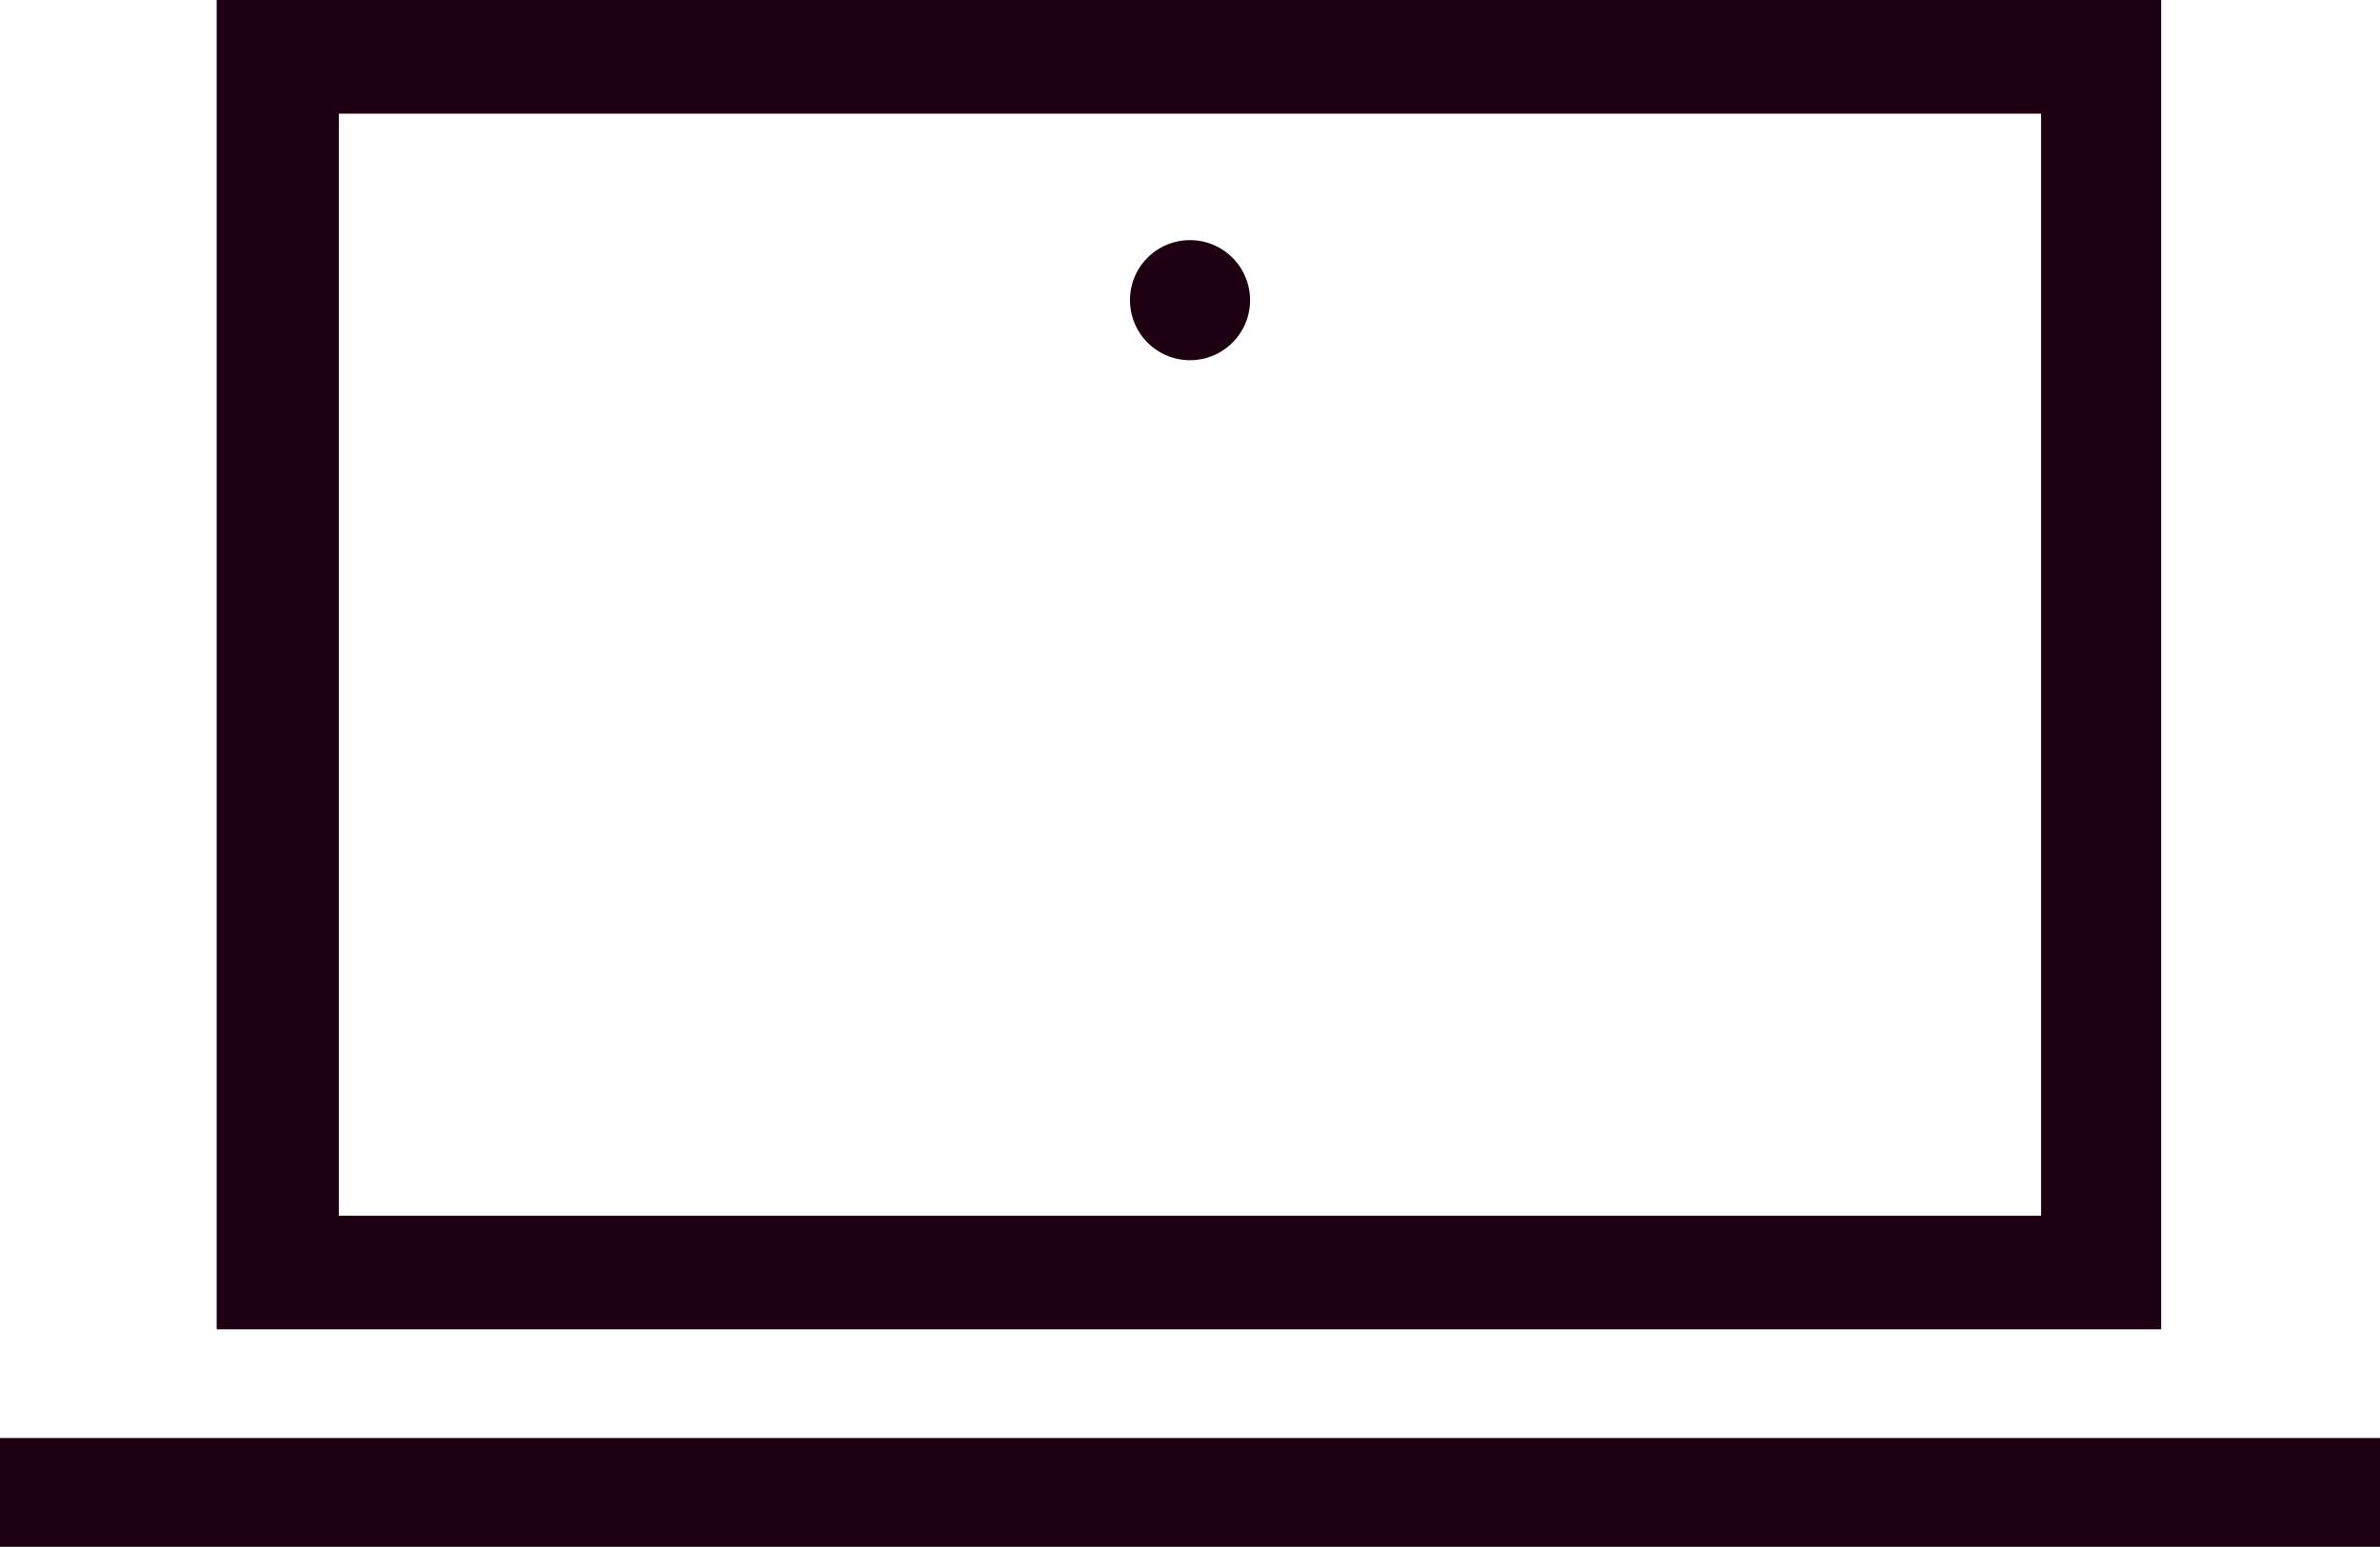
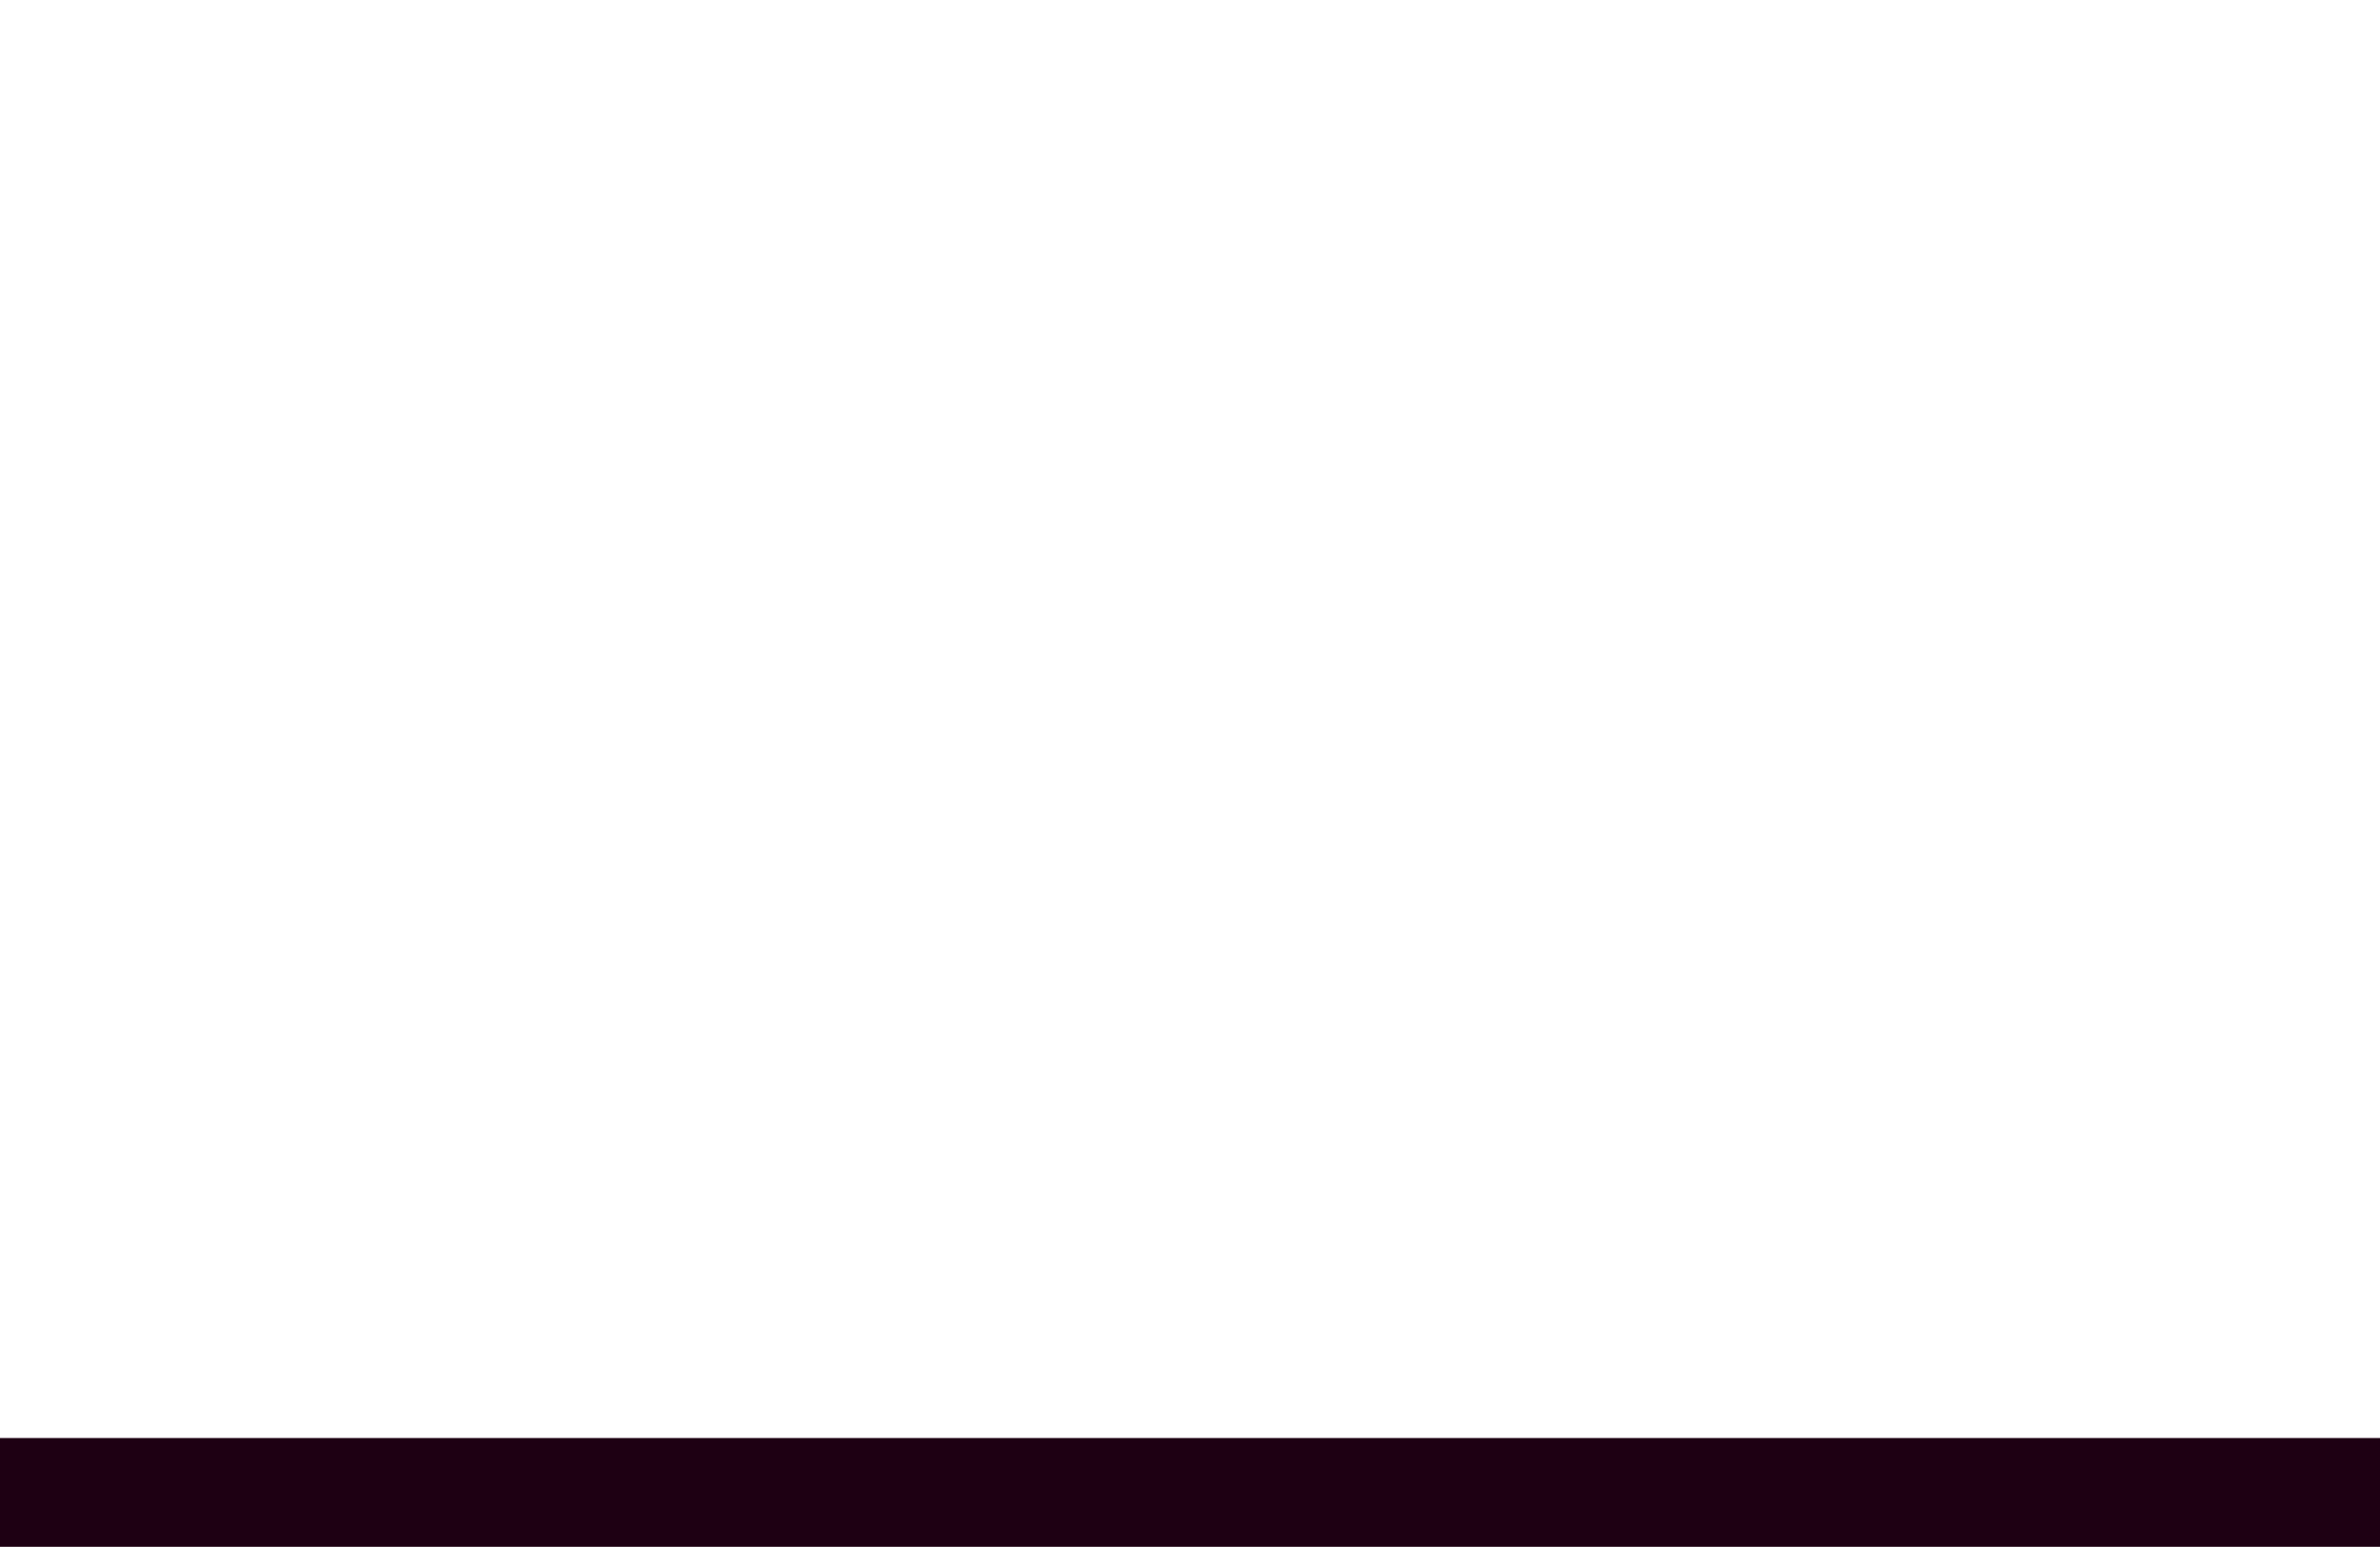
<svg xmlns="http://www.w3.org/2000/svg" width="49.237" height="32" viewBox="0 0 49.237 32">
  <g id="lenovo-pdp-hero-icon-black-159" transform="translate(-28.4 -49.355)">
    <g id="Icons" transform="translate(28.4 49.355)">
      <rect id="Rectangle_12225" data-name="Rectangle 12225" width="49.237" height="2.251" transform="translate(0 29.75)" fill="#1e0013" />
-       <path id="Path_40159" data-name="Path 40159" d="M89.142,102.1a1.242,1.242,0,1,1-1.242,1.242h0a1.24,1.24,0,0,1,1.242-1.242" transform="translate(-64.523 -97.132)" fill="#1e0013" />
-       <path id="Path_40160" data-name="Path 40160" d="M83.044,59.251H47.828v22.8H83.044ZM85.573,84.4H45.3V56.9H85.528V84.4Z" transform="translate(-40.818 -56.9)" fill="#1e0013" />
    </g>
  </g>
</svg>